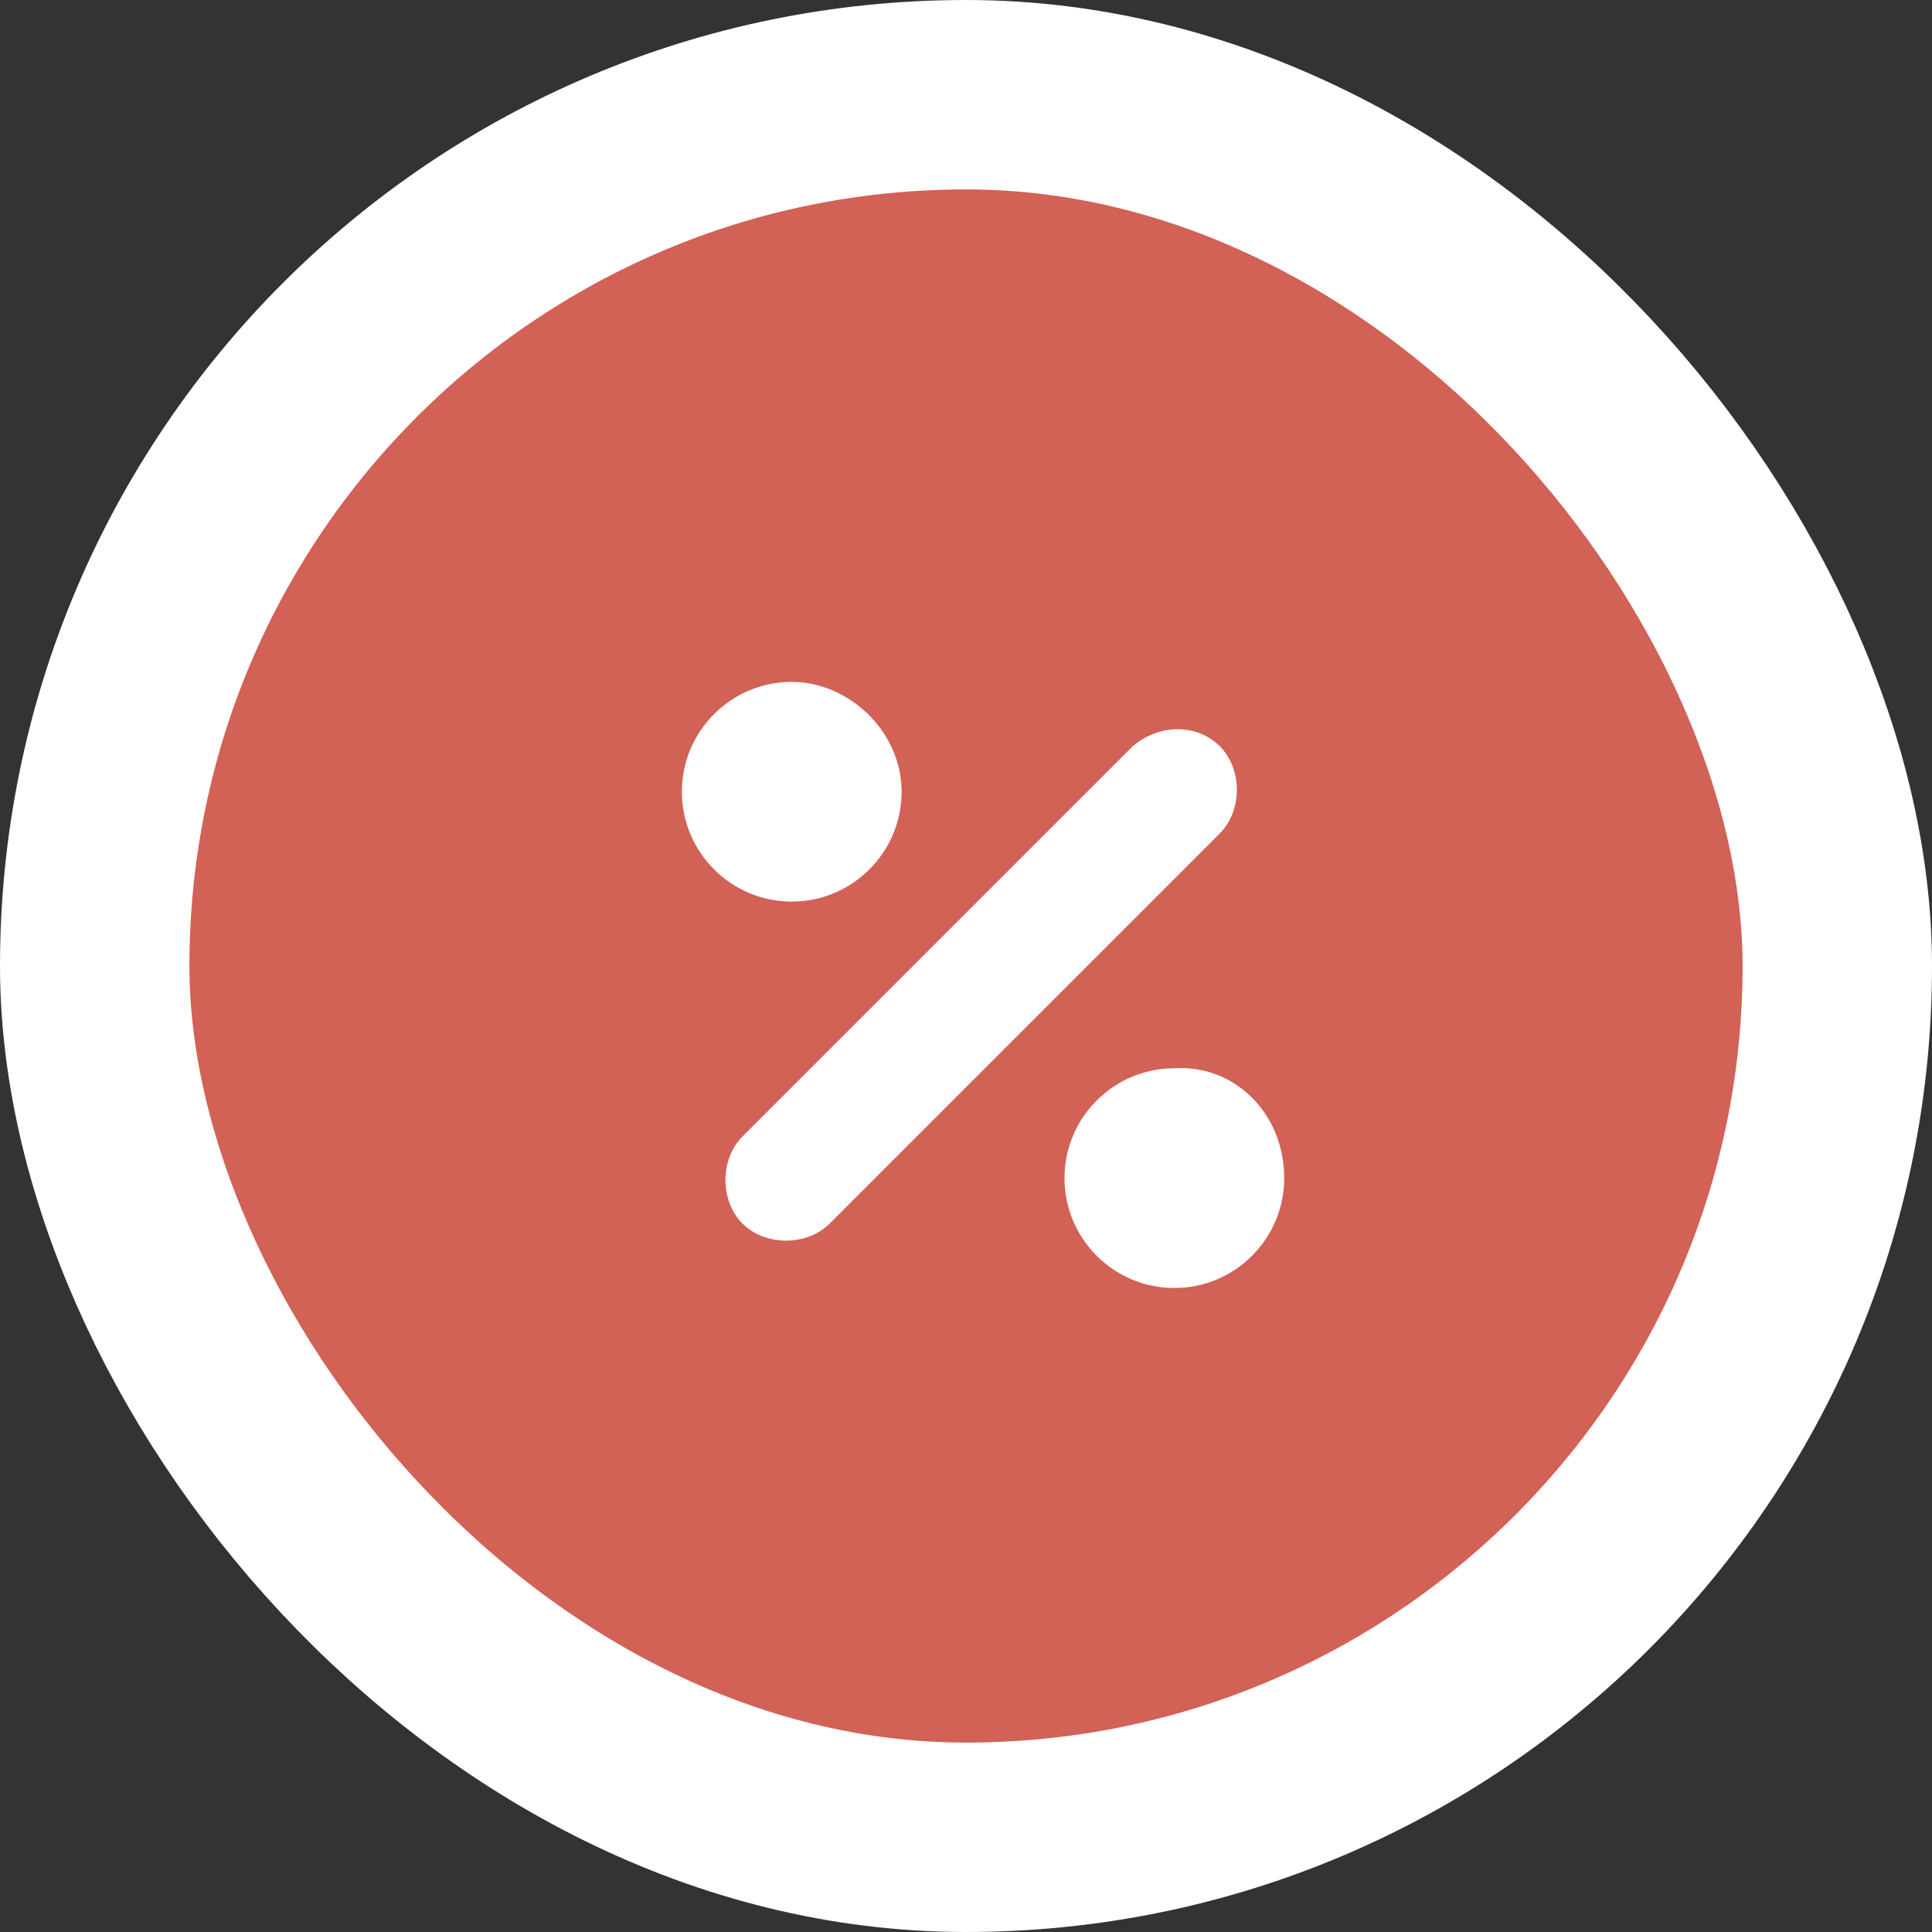
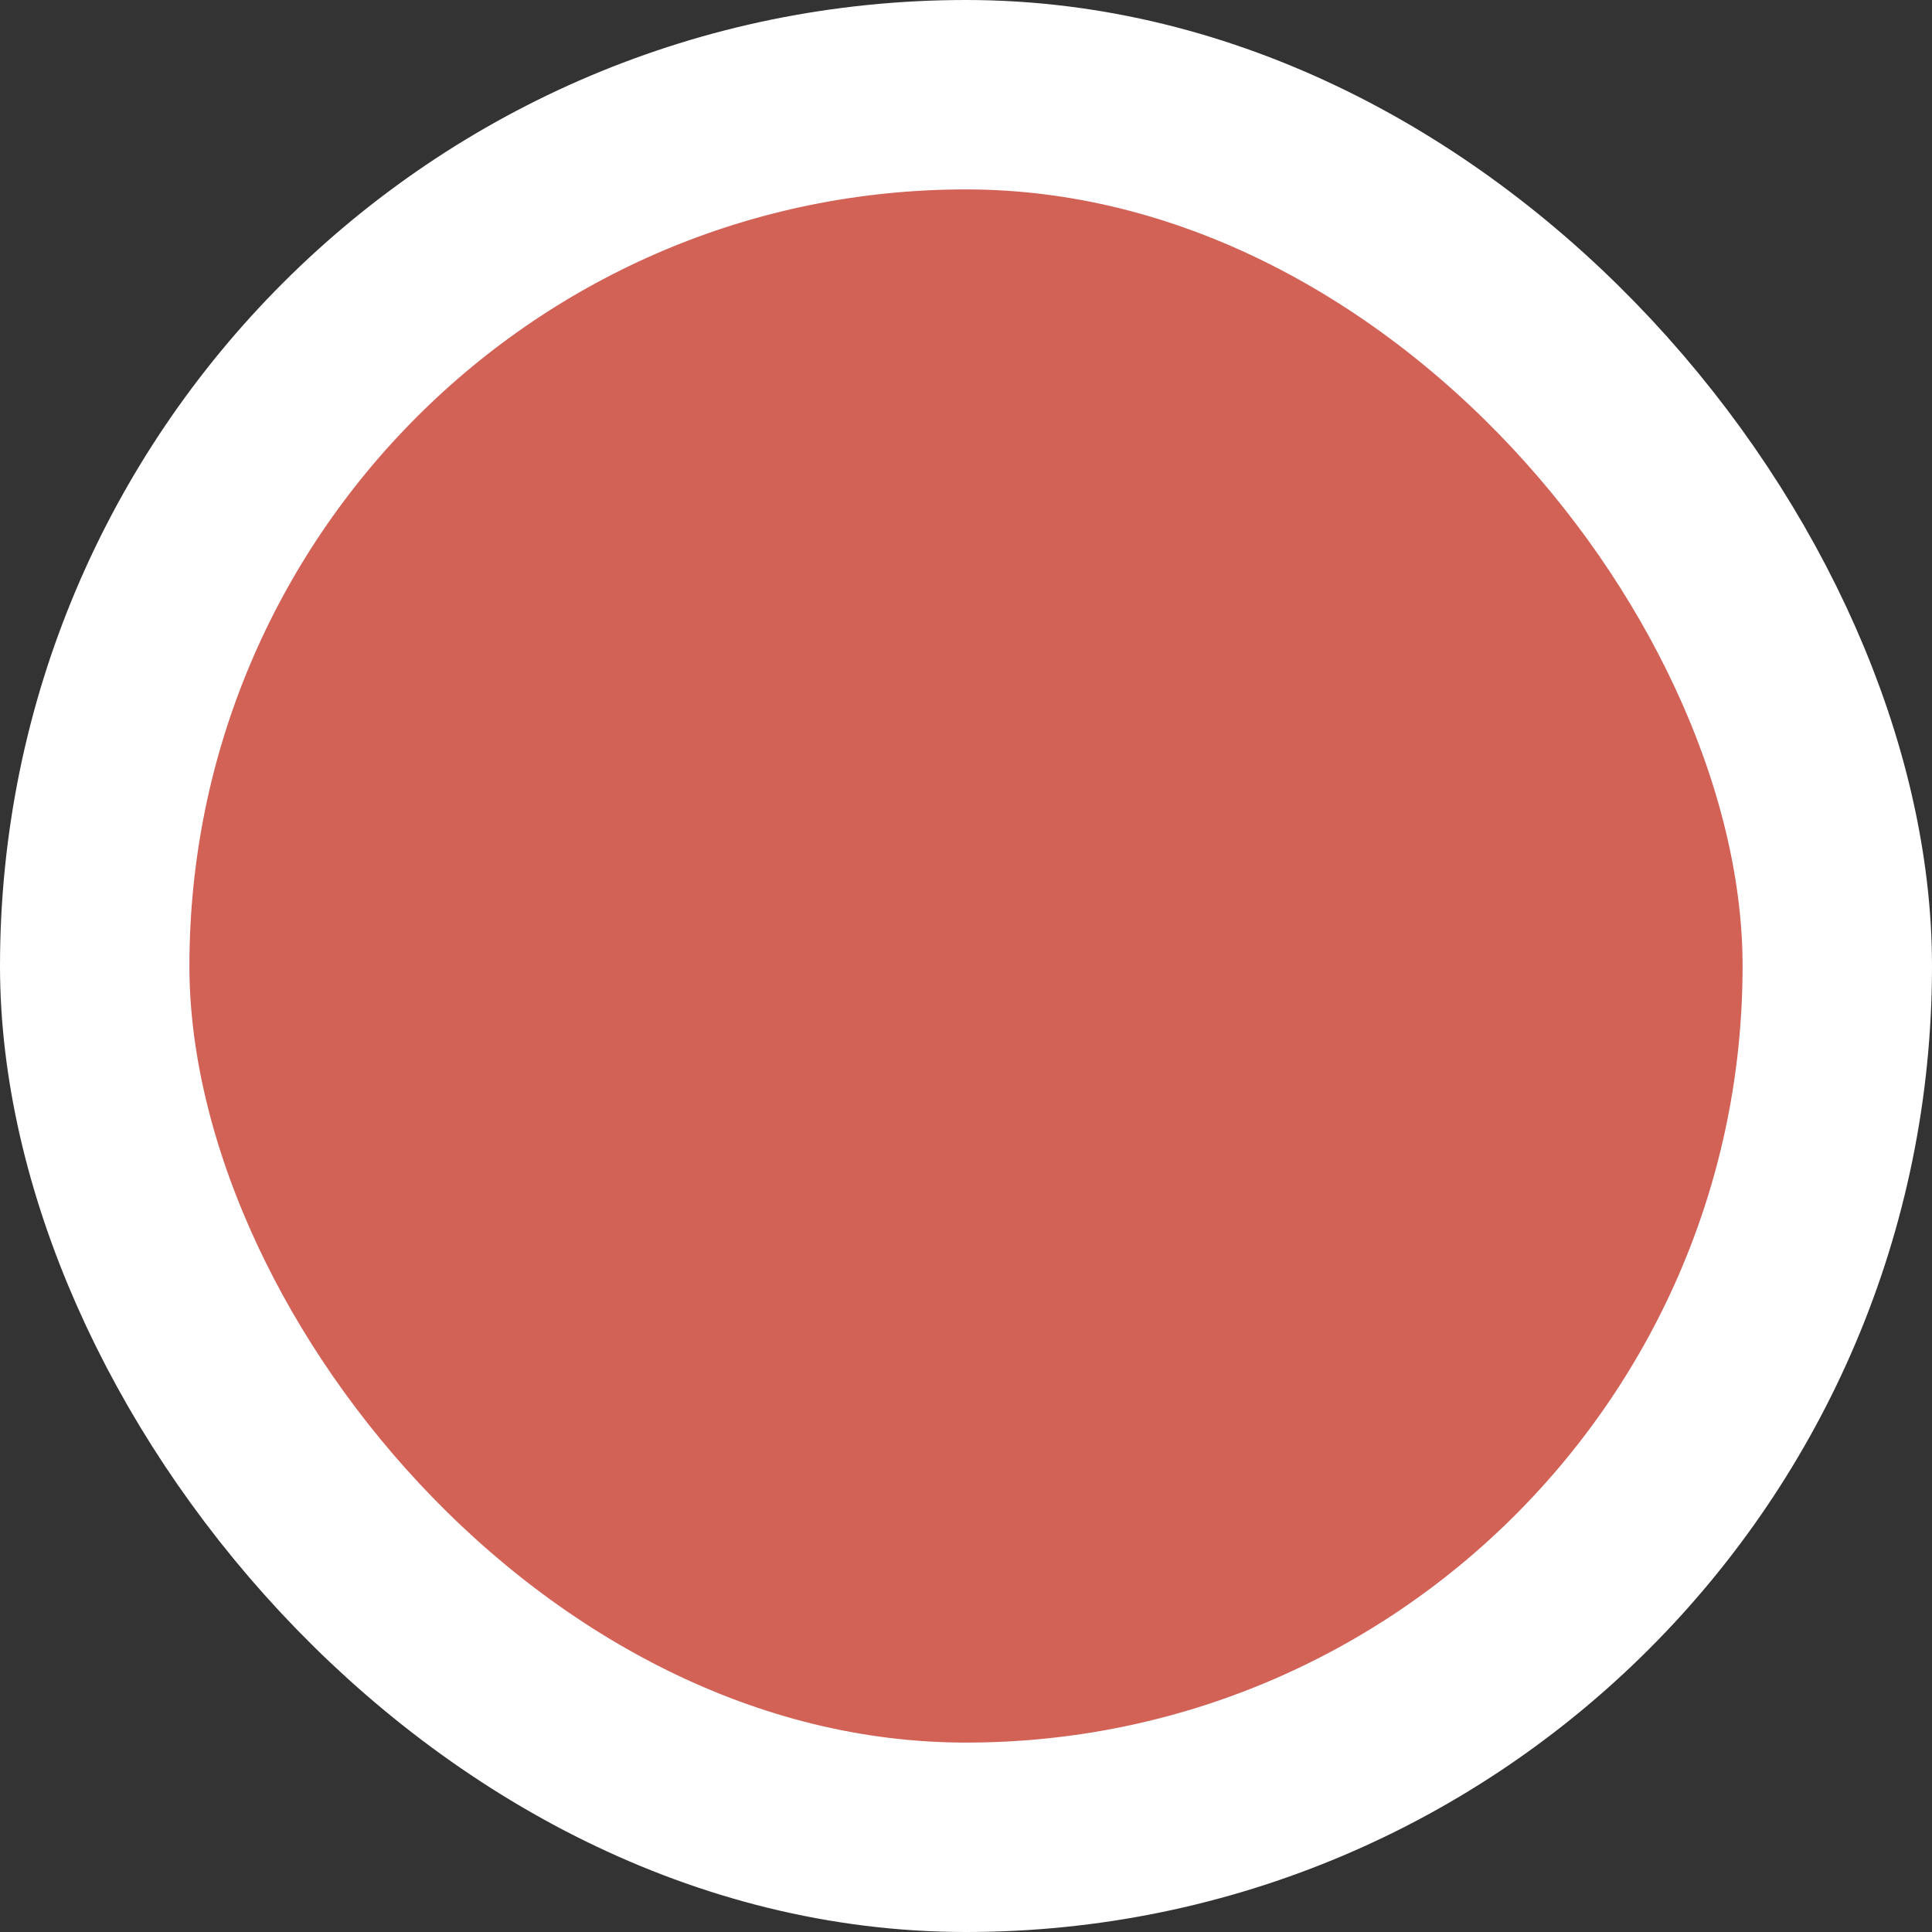
<svg xmlns="http://www.w3.org/2000/svg" width="51" height="51" viewBox="0 0 51 51" fill="none">
  <rect x="0" y="0" width="51" height="51" fill="#333333" stroke="none" />
  <rect x="2.5" y="2.5" width="46" height="46" rx="23" fill="#D26156" stroke="white" stroke-width="5" />
-   <path d="M29.9 19.7L19.6 30C19 30.6 19 31.7 19.6 32.3C20.2 32.9 21.3 32.9 21.9 32.3L32.2 22C32.8 21.4 32.8 20.3 32.2 19.7C31.6 19.1 30.6 19.1 29.9 19.7Z" fill="white" />
-   <path d="M23.8 20.9C23.8 22.5 22.5 23.8 20.9 23.8C19.3 23.8 18 22.5 18 20.9C18 19.3 19.3 18 20.9 18C22.4 18 23.8 19.3 23.8 20.9ZM33.9 31.1C33.9 32.7 32.6 34 31 34C29.4 34 28.1 32.7 28.1 31.1C28.1 29.5 29.4 28.2 31 28.2C32.6 28.1 33.9 29.4 33.9 31.1Z" fill="white" />
</svg>